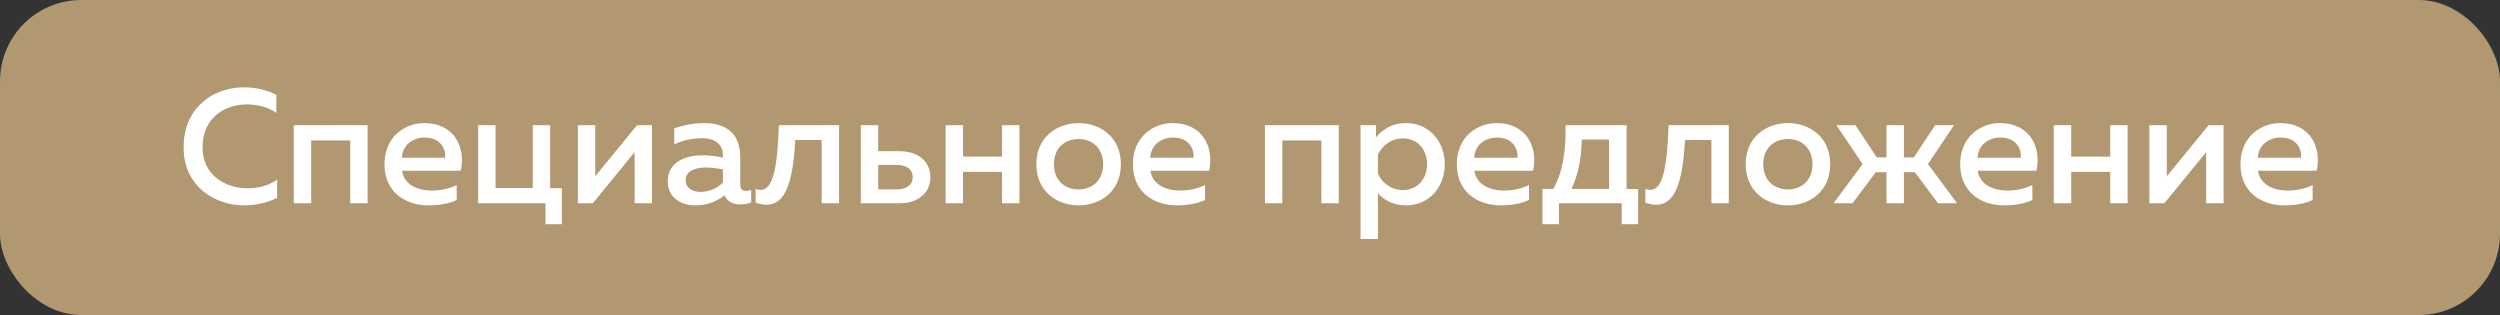
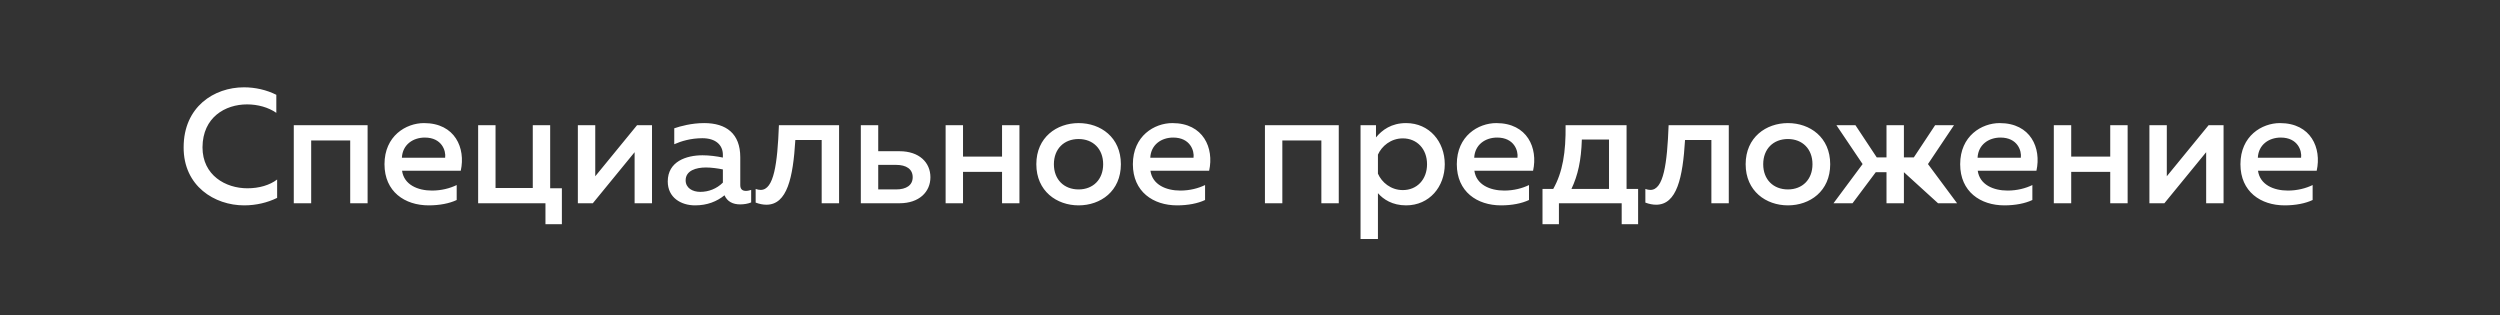
<svg xmlns="http://www.w3.org/2000/svg" width="246" height="31" viewBox="0 0 246 31" fill="none">
  <rect x="0" y="0" width="246" height="31" fill="#333333" stroke="none" />
-   <rect width="246" height="31" rx="8" fill="#B19870" />
-   <path d="M18.07 14.496C18.054 18.32 21.126 20.208 24.022 20.208C25.206 20.208 26.326 19.936 27.27 19.472V17.664C26.534 18.224 25.494 18.528 24.342 18.528C22.198 18.528 19.926 17.248 19.926 14.496C19.942 11.536 22.166 10.272 24.31 10.272C25.366 10.272 26.406 10.56 27.19 11.104V9.328C26.23 8.848 25.126 8.592 24.006 8.592C21.062 8.592 18.07 10.512 18.07 14.496ZM30.62 20V13.824H34.46V20H36.172V12.32H28.908V20H30.62ZM37.834 16.16C37.834 18.864 39.834 20.208 42.186 20.208C43.258 20.208 44.234 20.016 44.938 19.68V18.208C44.282 18.528 43.434 18.752 42.506 18.752C41.098 18.752 39.754 18.176 39.562 16.8H45.338C45.834 14.576 44.778 12.112 41.722 12.112C39.946 12.112 37.834 13.376 37.834 16.16ZM43.802 15.52H39.546C39.61 14.224 40.65 13.536 41.802 13.536C43.482 13.536 43.898 14.848 43.802 15.52ZM55.289 22.064V18.528H54.137V12.32H52.425V18.496H48.761V12.32H47.049V20H53.673V22.064H55.289ZM58.333 20L62.445 14.976V20H64.157V12.32H62.685L58.573 17.344V12.32H56.861V20H58.333ZM72.843 18.224V15.472C72.843 13.152 71.467 12.112 69.291 12.112C68.059 12.112 66.955 12.416 66.347 12.624V14.192C67.035 13.888 67.979 13.6 69.115 13.6C70.427 13.6 71.131 14.272 71.131 15.232V15.504C70.523 15.376 69.787 15.28 69.131 15.28C67.531 15.28 65.707 15.888 65.707 17.856C65.707 19.44 67.003 20.208 68.395 20.208C69.595 20.208 70.539 19.824 71.291 19.216C71.563 19.84 72.123 20.112 72.827 20.112C73.211 20.112 73.595 20.048 73.915 19.92V18.688C73.755 18.736 73.579 18.784 73.403 18.784C73.099 18.784 72.843 18.656 72.843 18.224ZM69.467 16.48C70.011 16.48 70.667 16.576 71.131 16.672V17.968C70.523 18.576 69.723 18.88 68.907 18.88C68.139 18.88 67.467 18.496 67.467 17.744C67.467 16.784 68.491 16.48 69.467 16.48ZM78.261 13.776H80.853V20H82.565V12.32H76.645C76.501 16.128 76.149 18.688 74.853 18.688C74.693 18.688 74.533 18.656 74.357 18.592V19.936C74.741 20.08 75.093 20.144 75.413 20.144C77.461 20.144 78.037 17.488 78.261 13.776ZM88.513 20C90.449 20 91.553 18.88 91.553 17.44C91.553 15.984 90.449 14.88 88.513 14.88H86.417V12.32H84.705V20H88.513ZM86.417 16.224H88.177C89.185 16.224 89.809 16.64 89.809 17.44C89.809 18.224 89.185 18.64 88.177 18.64H86.417V16.224ZM94.761 20V16.912H98.601V20H100.313V12.32H98.601V15.408H94.761V12.32H93.049V20H94.761ZM101.975 16.16C101.975 18.816 103.991 20.208 106.135 20.208C108.295 20.208 110.295 18.816 110.295 16.16C110.295 13.504 108.295 12.112 106.135 12.112C103.991 12.112 101.975 13.504 101.975 16.16ZM108.551 16.16C108.551 17.664 107.559 18.64 106.135 18.64C104.695 18.64 103.703 17.664 103.703 16.16C103.703 14.656 104.695 13.68 106.135 13.68C107.559 13.68 108.551 14.656 108.551 16.16ZM111.475 16.16C111.475 18.864 113.475 20.208 115.827 20.208C116.899 20.208 117.875 20.016 118.579 19.68V18.208C117.923 18.528 117.075 18.752 116.147 18.752C114.739 18.752 113.395 18.176 113.203 16.8H118.979C119.475 14.576 118.419 12.112 115.363 12.112C113.587 12.112 111.475 13.376 111.475 16.16ZM117.443 15.52H113.187C113.251 14.224 114.291 13.536 115.443 13.536C117.123 13.536 117.539 14.848 117.443 15.52ZM126.182 20V13.824H130.022V20H131.734V12.32H124.47V20H126.182ZM135.397 13.52V12.32H133.877V23.52H135.589V19.008C136.117 19.616 137.013 20.208 138.357 20.208C140.661 20.208 142.165 18.368 142.165 16.16C142.165 13.952 140.661 12.112 138.357 12.112C136.917 12.112 136.005 12.784 135.397 13.52ZM140.421 16.16C140.421 17.664 139.429 18.704 138.037 18.704C136.853 18.704 135.957 17.936 135.589 17.088V15.216C135.957 14.384 136.853 13.616 138.037 13.616C139.429 13.616 140.421 14.656 140.421 16.16ZM143.35 16.16C143.35 18.864 145.35 20.208 147.702 20.208C148.774 20.208 149.75 20.016 150.454 19.68V18.208C149.798 18.528 148.95 18.752 148.022 18.752C146.614 18.752 145.27 18.176 145.078 16.8H150.854C151.35 14.576 150.294 12.112 147.238 12.112C145.462 12.112 143.35 13.376 143.35 16.16ZM149.318 15.52H145.062C145.126 14.224 146.166 13.536 147.318 13.536C148.998 13.536 149.414 14.848 149.318 15.52ZM153.398 22.064V20H159.574V22.064H161.19V18.592H160.054V12.32H154.054C154.086 14.992 153.766 16.944 152.838 18.592H151.782V22.064H153.398ZM155.654 13.728H158.326V18.592H154.63C155.27 17.232 155.59 15.792 155.654 13.728ZM165.808 13.776H168.4V20H170.112V12.32H164.192C164.048 16.128 163.696 18.688 162.4 18.688C162.24 18.688 162.08 18.656 161.904 18.592V19.936C162.288 20.08 162.64 20.144 162.96 20.144C165.008 20.144 165.584 17.488 165.808 13.776ZM171.772 16.16C171.772 18.816 173.788 20.208 175.932 20.208C178.092 20.208 180.092 18.816 180.092 16.16C180.092 13.504 178.092 12.112 175.932 12.112C173.788 12.112 171.772 13.504 171.772 16.16ZM178.348 16.16C178.348 17.664 177.356 18.64 175.932 18.64C174.492 18.64 173.5 17.664 173.5 16.16C173.5 14.656 174.492 13.68 175.932 13.68C177.356 13.68 178.348 14.656 178.348 16.16ZM192.576 20L189.712 16.144L192.272 12.32H190.416L188.32 15.488H187.344V12.32H185.632V15.488H184.672L182.576 12.32H180.704L183.28 16.144L180.416 20H182.288L184.576 16.944H185.632V20H187.344V16.944H188.416L190.704 20H192.576ZM192.881 16.16C192.881 18.864 194.881 20.208 197.233 20.208C198.305 20.208 199.281 20.016 199.985 19.68V18.208C199.329 18.528 198.481 18.752 197.553 18.752C196.145 18.752 194.801 18.176 194.609 16.8H200.385C200.881 14.576 199.825 12.112 196.769 12.112C194.993 12.112 192.881 13.376 192.881 16.16ZM198.849 15.52H194.593C194.657 14.224 195.697 13.536 196.849 13.536C198.529 13.536 198.945 14.848 198.849 15.52ZM203.807 20V16.912H207.647V20H209.359V12.32H207.647V15.408H203.807V12.32H202.095V20H203.807ZM212.974 20L217.086 14.976V20H218.798V12.32H217.326L213.214 17.344V12.32H211.502V20H212.974ZM220.459 16.16C220.459 18.864 222.459 20.208 224.811 20.208C225.883 20.208 226.859 20.016 227.563 19.68V18.208C226.907 18.528 226.059 18.752 225.131 18.752C223.723 18.752 222.379 18.176 222.187 16.8H227.963C228.459 14.576 227.403 12.112 224.347 12.112C222.571 12.112 220.459 13.376 220.459 16.16ZM226.427 15.52H222.171C222.235 14.224 223.275 13.536 224.427 13.536C226.107 13.536 226.523 14.848 226.427 15.52Z" fill="white" />
+   <path d="M18.07 14.496C18.054 18.32 21.126 20.208 24.022 20.208C25.206 20.208 26.326 19.936 27.27 19.472V17.664C26.534 18.224 25.494 18.528 24.342 18.528C22.198 18.528 19.926 17.248 19.926 14.496C19.942 11.536 22.166 10.272 24.31 10.272C25.366 10.272 26.406 10.56 27.19 11.104V9.328C26.23 8.848 25.126 8.592 24.006 8.592C21.062 8.592 18.07 10.512 18.07 14.496ZM30.62 20V13.824H34.46V20H36.172V12.32H28.908V20H30.62ZM37.834 16.16C37.834 18.864 39.834 20.208 42.186 20.208C43.258 20.208 44.234 20.016 44.938 19.68V18.208C44.282 18.528 43.434 18.752 42.506 18.752C41.098 18.752 39.754 18.176 39.562 16.8H45.338C45.834 14.576 44.778 12.112 41.722 12.112C39.946 12.112 37.834 13.376 37.834 16.16ZM43.802 15.52H39.546C39.61 14.224 40.65 13.536 41.802 13.536C43.482 13.536 43.898 14.848 43.802 15.52ZM55.289 22.064V18.528H54.137V12.32H52.425V18.496H48.761V12.32H47.049V20H53.673V22.064H55.289ZM58.333 20L62.445 14.976V20H64.157V12.32H62.685L58.573 17.344V12.32H56.861V20H58.333ZM72.843 18.224V15.472C72.843 13.152 71.467 12.112 69.291 12.112C68.059 12.112 66.955 12.416 66.347 12.624V14.192C67.035 13.888 67.979 13.6 69.115 13.6C70.427 13.6 71.131 14.272 71.131 15.232V15.504C70.523 15.376 69.787 15.28 69.131 15.28C67.531 15.28 65.707 15.888 65.707 17.856C65.707 19.44 67.003 20.208 68.395 20.208C69.595 20.208 70.539 19.824 71.291 19.216C71.563 19.84 72.123 20.112 72.827 20.112C73.211 20.112 73.595 20.048 73.915 19.92V18.688C73.755 18.736 73.579 18.784 73.403 18.784C73.099 18.784 72.843 18.656 72.843 18.224ZM69.467 16.48C70.011 16.48 70.667 16.576 71.131 16.672V17.968C70.523 18.576 69.723 18.88 68.907 18.88C68.139 18.88 67.467 18.496 67.467 17.744C67.467 16.784 68.491 16.48 69.467 16.48ZM78.261 13.776H80.853V20H82.565V12.32H76.645C76.501 16.128 76.149 18.688 74.853 18.688C74.693 18.688 74.533 18.656 74.357 18.592V19.936C74.741 20.08 75.093 20.144 75.413 20.144C77.461 20.144 78.037 17.488 78.261 13.776ZM88.513 20C90.449 20 91.553 18.88 91.553 17.44C91.553 15.984 90.449 14.88 88.513 14.88H86.417V12.32H84.705V20H88.513ZM86.417 16.224H88.177C89.185 16.224 89.809 16.64 89.809 17.44C89.809 18.224 89.185 18.64 88.177 18.64H86.417V16.224ZM94.761 20V16.912H98.601V20H100.313V12.32H98.601V15.408H94.761V12.32H93.049V20H94.761ZM101.975 16.16C101.975 18.816 103.991 20.208 106.135 20.208C108.295 20.208 110.295 18.816 110.295 16.16C110.295 13.504 108.295 12.112 106.135 12.112C103.991 12.112 101.975 13.504 101.975 16.16ZM108.551 16.16C108.551 17.664 107.559 18.64 106.135 18.64C104.695 18.64 103.703 17.664 103.703 16.16C103.703 14.656 104.695 13.68 106.135 13.68C107.559 13.68 108.551 14.656 108.551 16.16ZM111.475 16.16C111.475 18.864 113.475 20.208 115.827 20.208C116.899 20.208 117.875 20.016 118.579 19.68V18.208C117.923 18.528 117.075 18.752 116.147 18.752C114.739 18.752 113.395 18.176 113.203 16.8H118.979C119.475 14.576 118.419 12.112 115.363 12.112C113.587 12.112 111.475 13.376 111.475 16.16ZM117.443 15.52H113.187C113.251 14.224 114.291 13.536 115.443 13.536C117.123 13.536 117.539 14.848 117.443 15.52ZM126.182 20V13.824H130.022V20H131.734V12.32H124.47V20H126.182ZM135.397 13.52V12.32H133.877V23.52H135.589V19.008C136.117 19.616 137.013 20.208 138.357 20.208C140.661 20.208 142.165 18.368 142.165 16.16C142.165 13.952 140.661 12.112 138.357 12.112C136.917 12.112 136.005 12.784 135.397 13.52ZM140.421 16.16C140.421 17.664 139.429 18.704 138.037 18.704C136.853 18.704 135.957 17.936 135.589 17.088V15.216C135.957 14.384 136.853 13.616 138.037 13.616C139.429 13.616 140.421 14.656 140.421 16.16ZM143.35 16.16C143.35 18.864 145.35 20.208 147.702 20.208C148.774 20.208 149.75 20.016 150.454 19.68V18.208C149.798 18.528 148.95 18.752 148.022 18.752C146.614 18.752 145.27 18.176 145.078 16.8H150.854C151.35 14.576 150.294 12.112 147.238 12.112C145.462 12.112 143.35 13.376 143.35 16.16ZM149.318 15.52H145.062C145.126 14.224 146.166 13.536 147.318 13.536C148.998 13.536 149.414 14.848 149.318 15.52ZM153.398 22.064V20H159.574V22.064H161.19V18.592H160.054V12.32H154.054C154.086 14.992 153.766 16.944 152.838 18.592H151.782V22.064H153.398ZM155.654 13.728H158.326V18.592H154.63C155.27 17.232 155.59 15.792 155.654 13.728ZM165.808 13.776H168.4V20H170.112V12.32H164.192C164.048 16.128 163.696 18.688 162.4 18.688C162.24 18.688 162.08 18.656 161.904 18.592V19.936C162.288 20.08 162.64 20.144 162.96 20.144C165.008 20.144 165.584 17.488 165.808 13.776ZM171.772 16.16C171.772 18.816 173.788 20.208 175.932 20.208C178.092 20.208 180.092 18.816 180.092 16.16C180.092 13.504 178.092 12.112 175.932 12.112C173.788 12.112 171.772 13.504 171.772 16.16ZM178.348 16.16C178.348 17.664 177.356 18.64 175.932 18.64C174.492 18.64 173.5 17.664 173.5 16.16C173.5 14.656 174.492 13.68 175.932 13.68C177.356 13.68 178.348 14.656 178.348 16.16ZM192.576 20L189.712 16.144L192.272 12.32H190.416L188.32 15.488H187.344V12.32H185.632V15.488H184.672L182.576 12.32H180.704L183.28 16.144L180.416 20H182.288L184.576 16.944H185.632V20H187.344V16.944L190.704 20H192.576ZM192.881 16.16C192.881 18.864 194.881 20.208 197.233 20.208C198.305 20.208 199.281 20.016 199.985 19.68V18.208C199.329 18.528 198.481 18.752 197.553 18.752C196.145 18.752 194.801 18.176 194.609 16.8H200.385C200.881 14.576 199.825 12.112 196.769 12.112C194.993 12.112 192.881 13.376 192.881 16.16ZM198.849 15.52H194.593C194.657 14.224 195.697 13.536 196.849 13.536C198.529 13.536 198.945 14.848 198.849 15.52ZM203.807 20V16.912H207.647V20H209.359V12.32H207.647V15.408H203.807V12.32H202.095V20H203.807ZM212.974 20L217.086 14.976V20H218.798V12.32H217.326L213.214 17.344V12.32H211.502V20H212.974ZM220.459 16.16C220.459 18.864 222.459 20.208 224.811 20.208C225.883 20.208 226.859 20.016 227.563 19.68V18.208C226.907 18.528 226.059 18.752 225.131 18.752C223.723 18.752 222.379 18.176 222.187 16.8H227.963C228.459 14.576 227.403 12.112 224.347 12.112C222.571 12.112 220.459 13.376 220.459 16.16ZM226.427 15.52H222.171C222.235 14.224 223.275 13.536 224.427 13.536C226.107 13.536 226.523 14.848 226.427 15.52Z" fill="white" />
</svg>